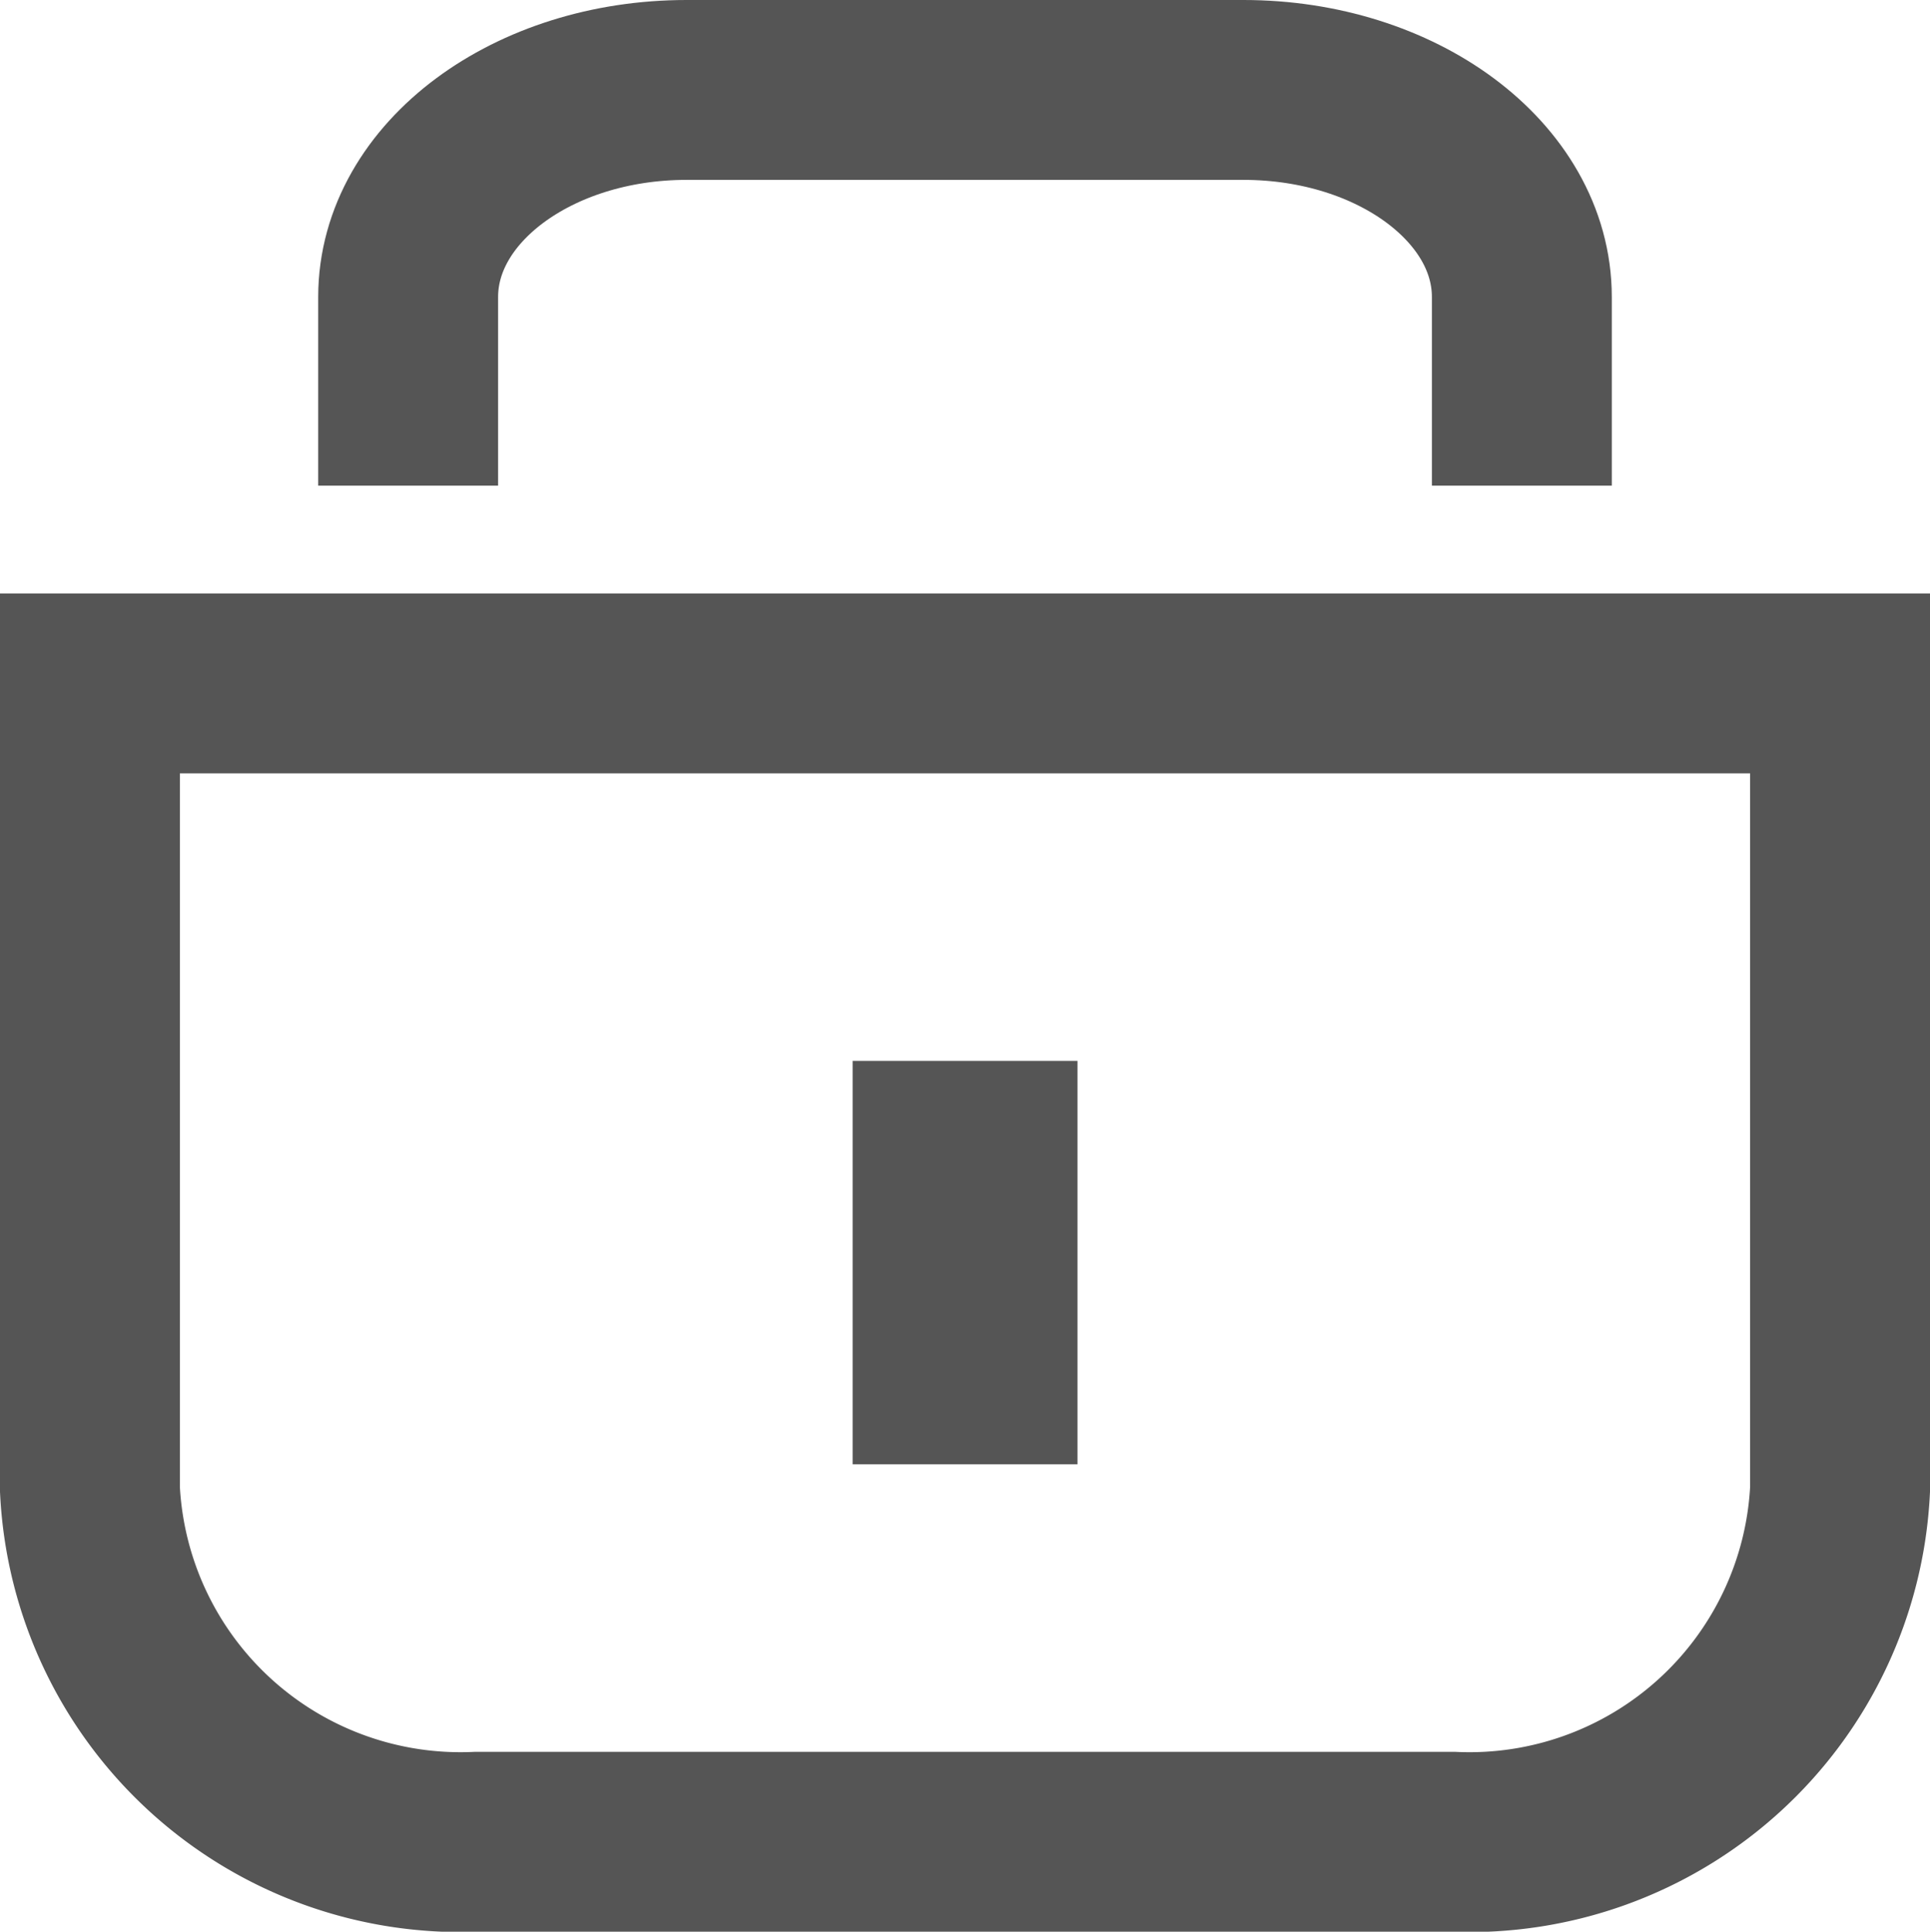
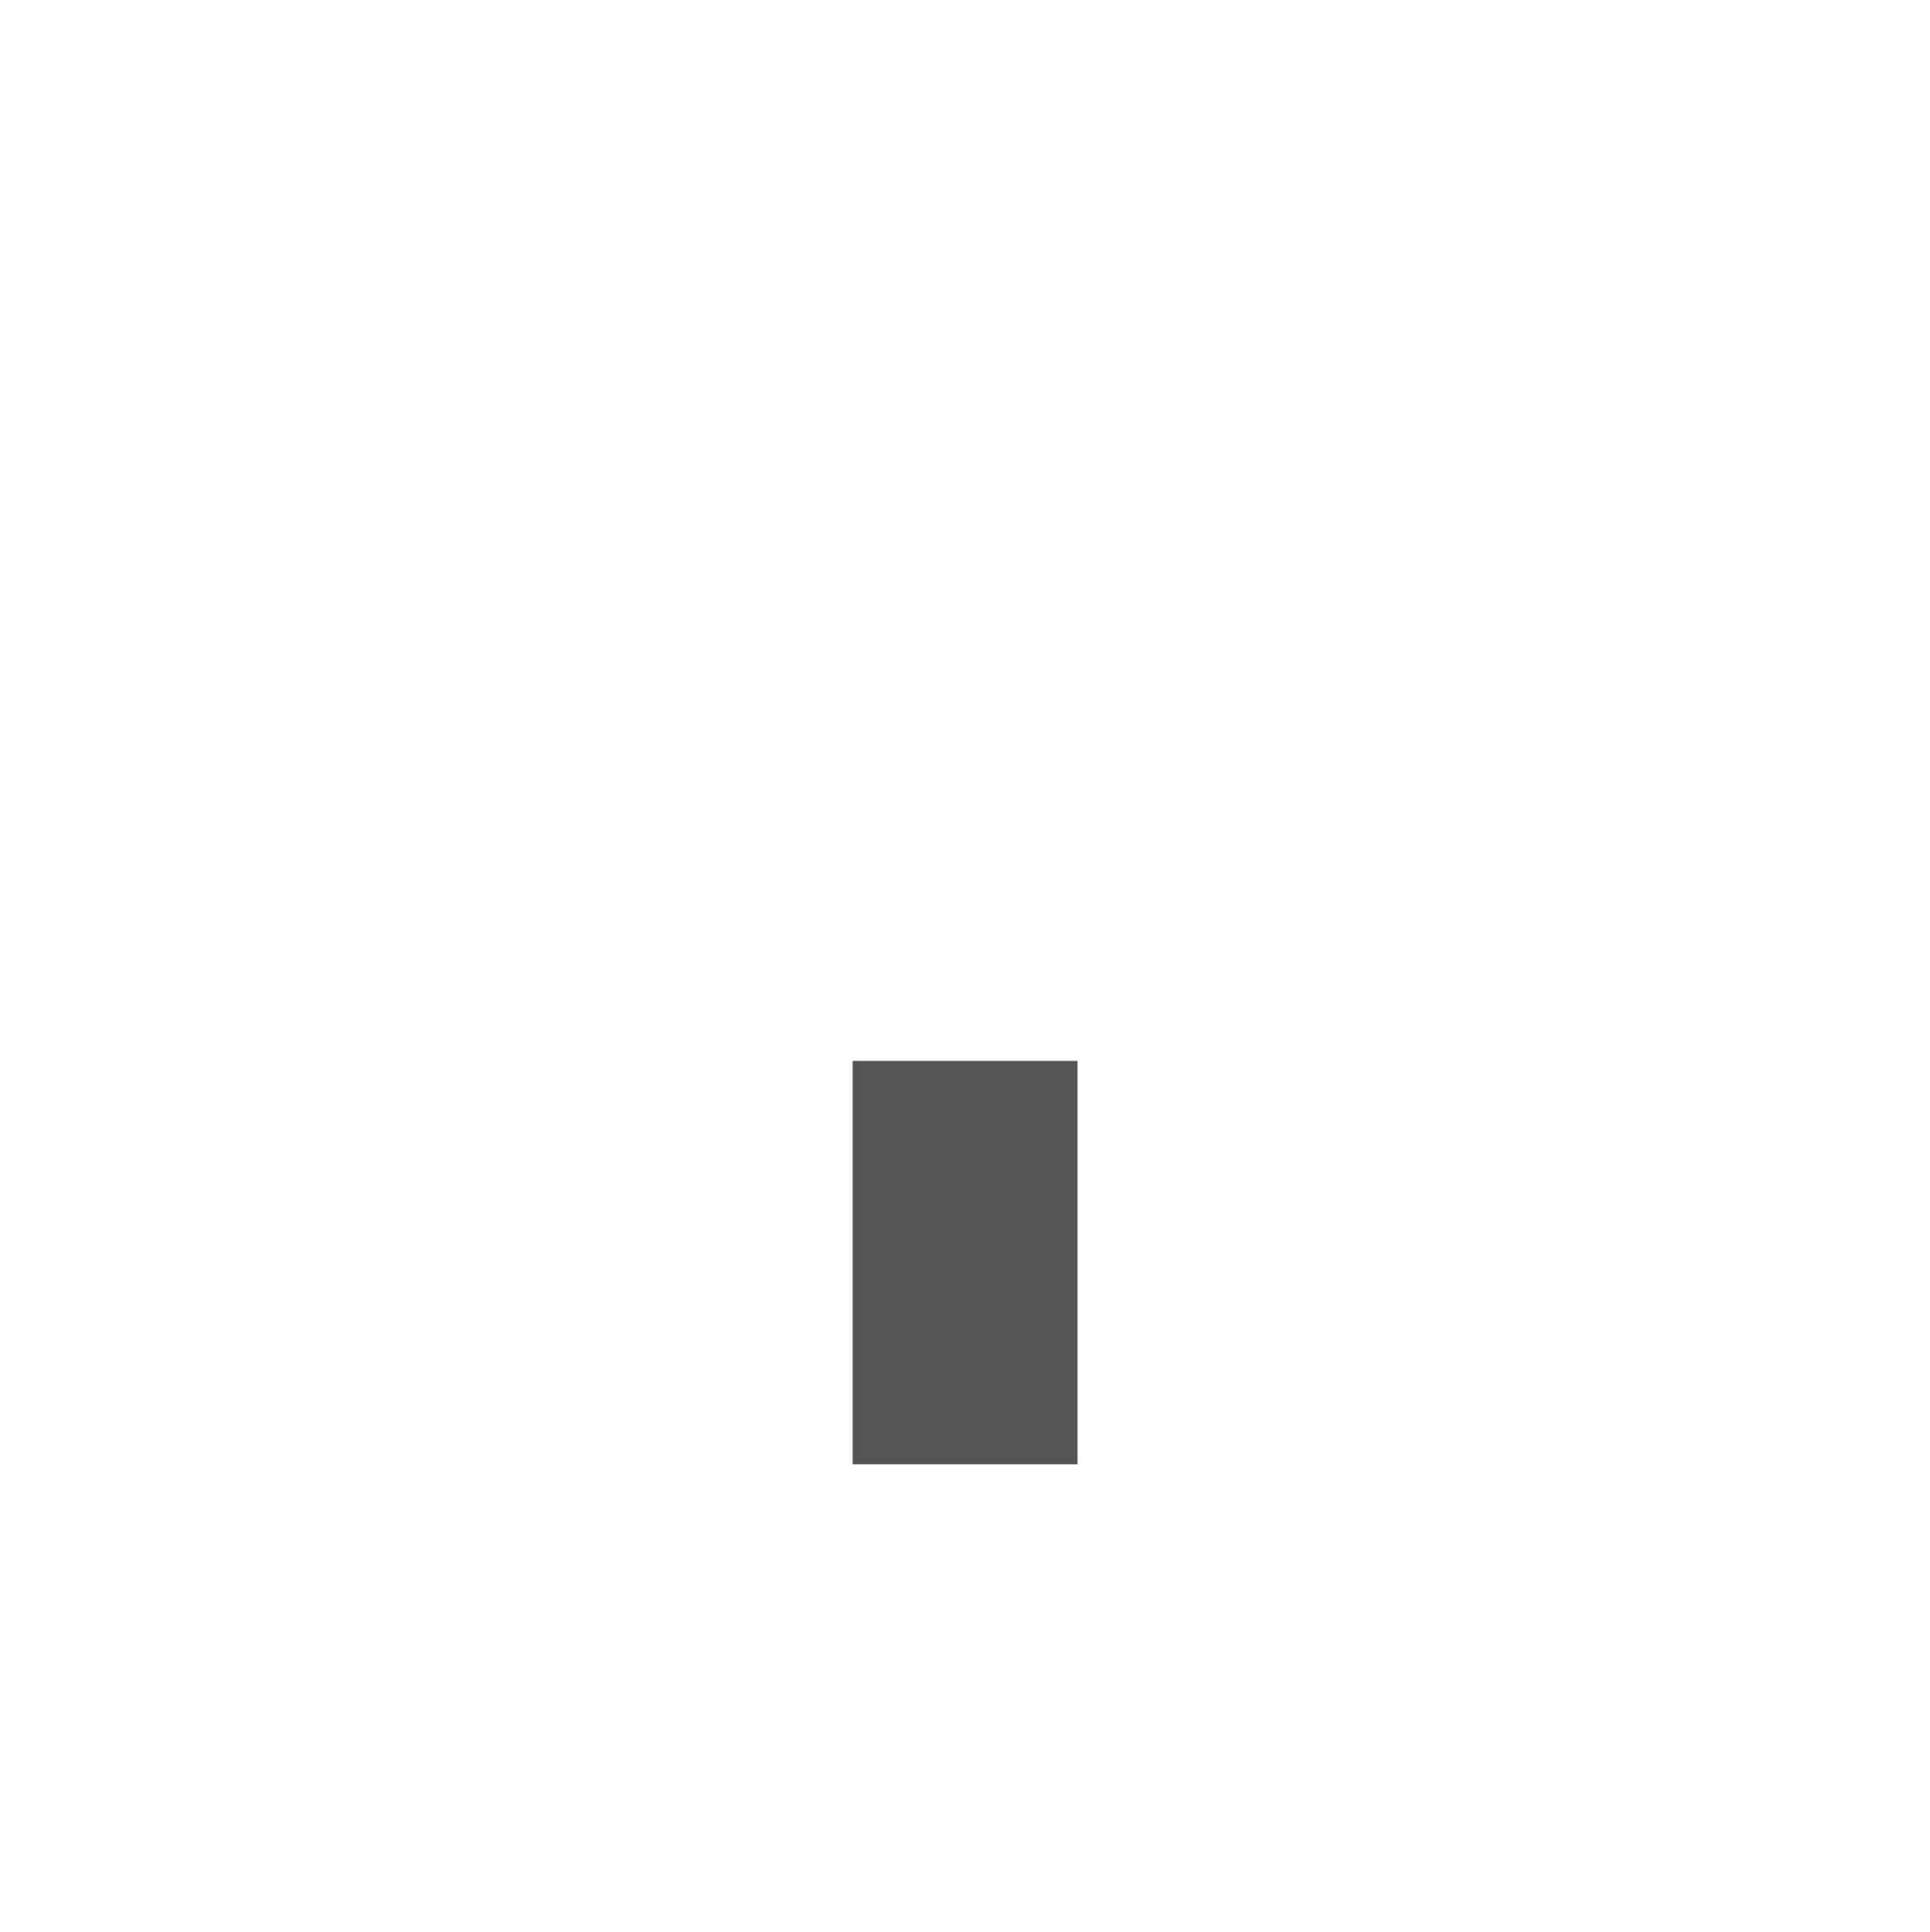
<svg xmlns="http://www.w3.org/2000/svg" width="17.165" height="17.183" viewBox="0 0 17.165 17.183">
  <g id="그룹_451" data-name="그룹 451" transform="translate(0.05 -0.95)">
-     <path id="패스_367" data-name="패스 367" d="M.75,6.013H16.315v7.171a3.3,3.3,0,0,1-3.443,3.133H4.192A3.3,3.3,0,0,1,.75,13.184Z" transform="translate(0 1.016)" fill="none" stroke="#555" stroke-miterlimit="10" stroke-width="1.6" />
    <line id="선_116" data-name="선 116" y2="3.588" transform="translate(8.533 10.387)" fill="none" stroke="#555" stroke-miterlimit="10" stroke-width="2" />
-     <path id="패스_368" data-name="패스 368" d="M3.58,4.27V2.592C3.58,1.575,4.689.75,6.056.75h4.953c1.367,0,2.476.825,2.476,1.842V4.27" transform="translate(0 1)" fill="none" stroke="#555" stroke-miterlimit="10" stroke-width="1.6" />
  </g>
</svg>